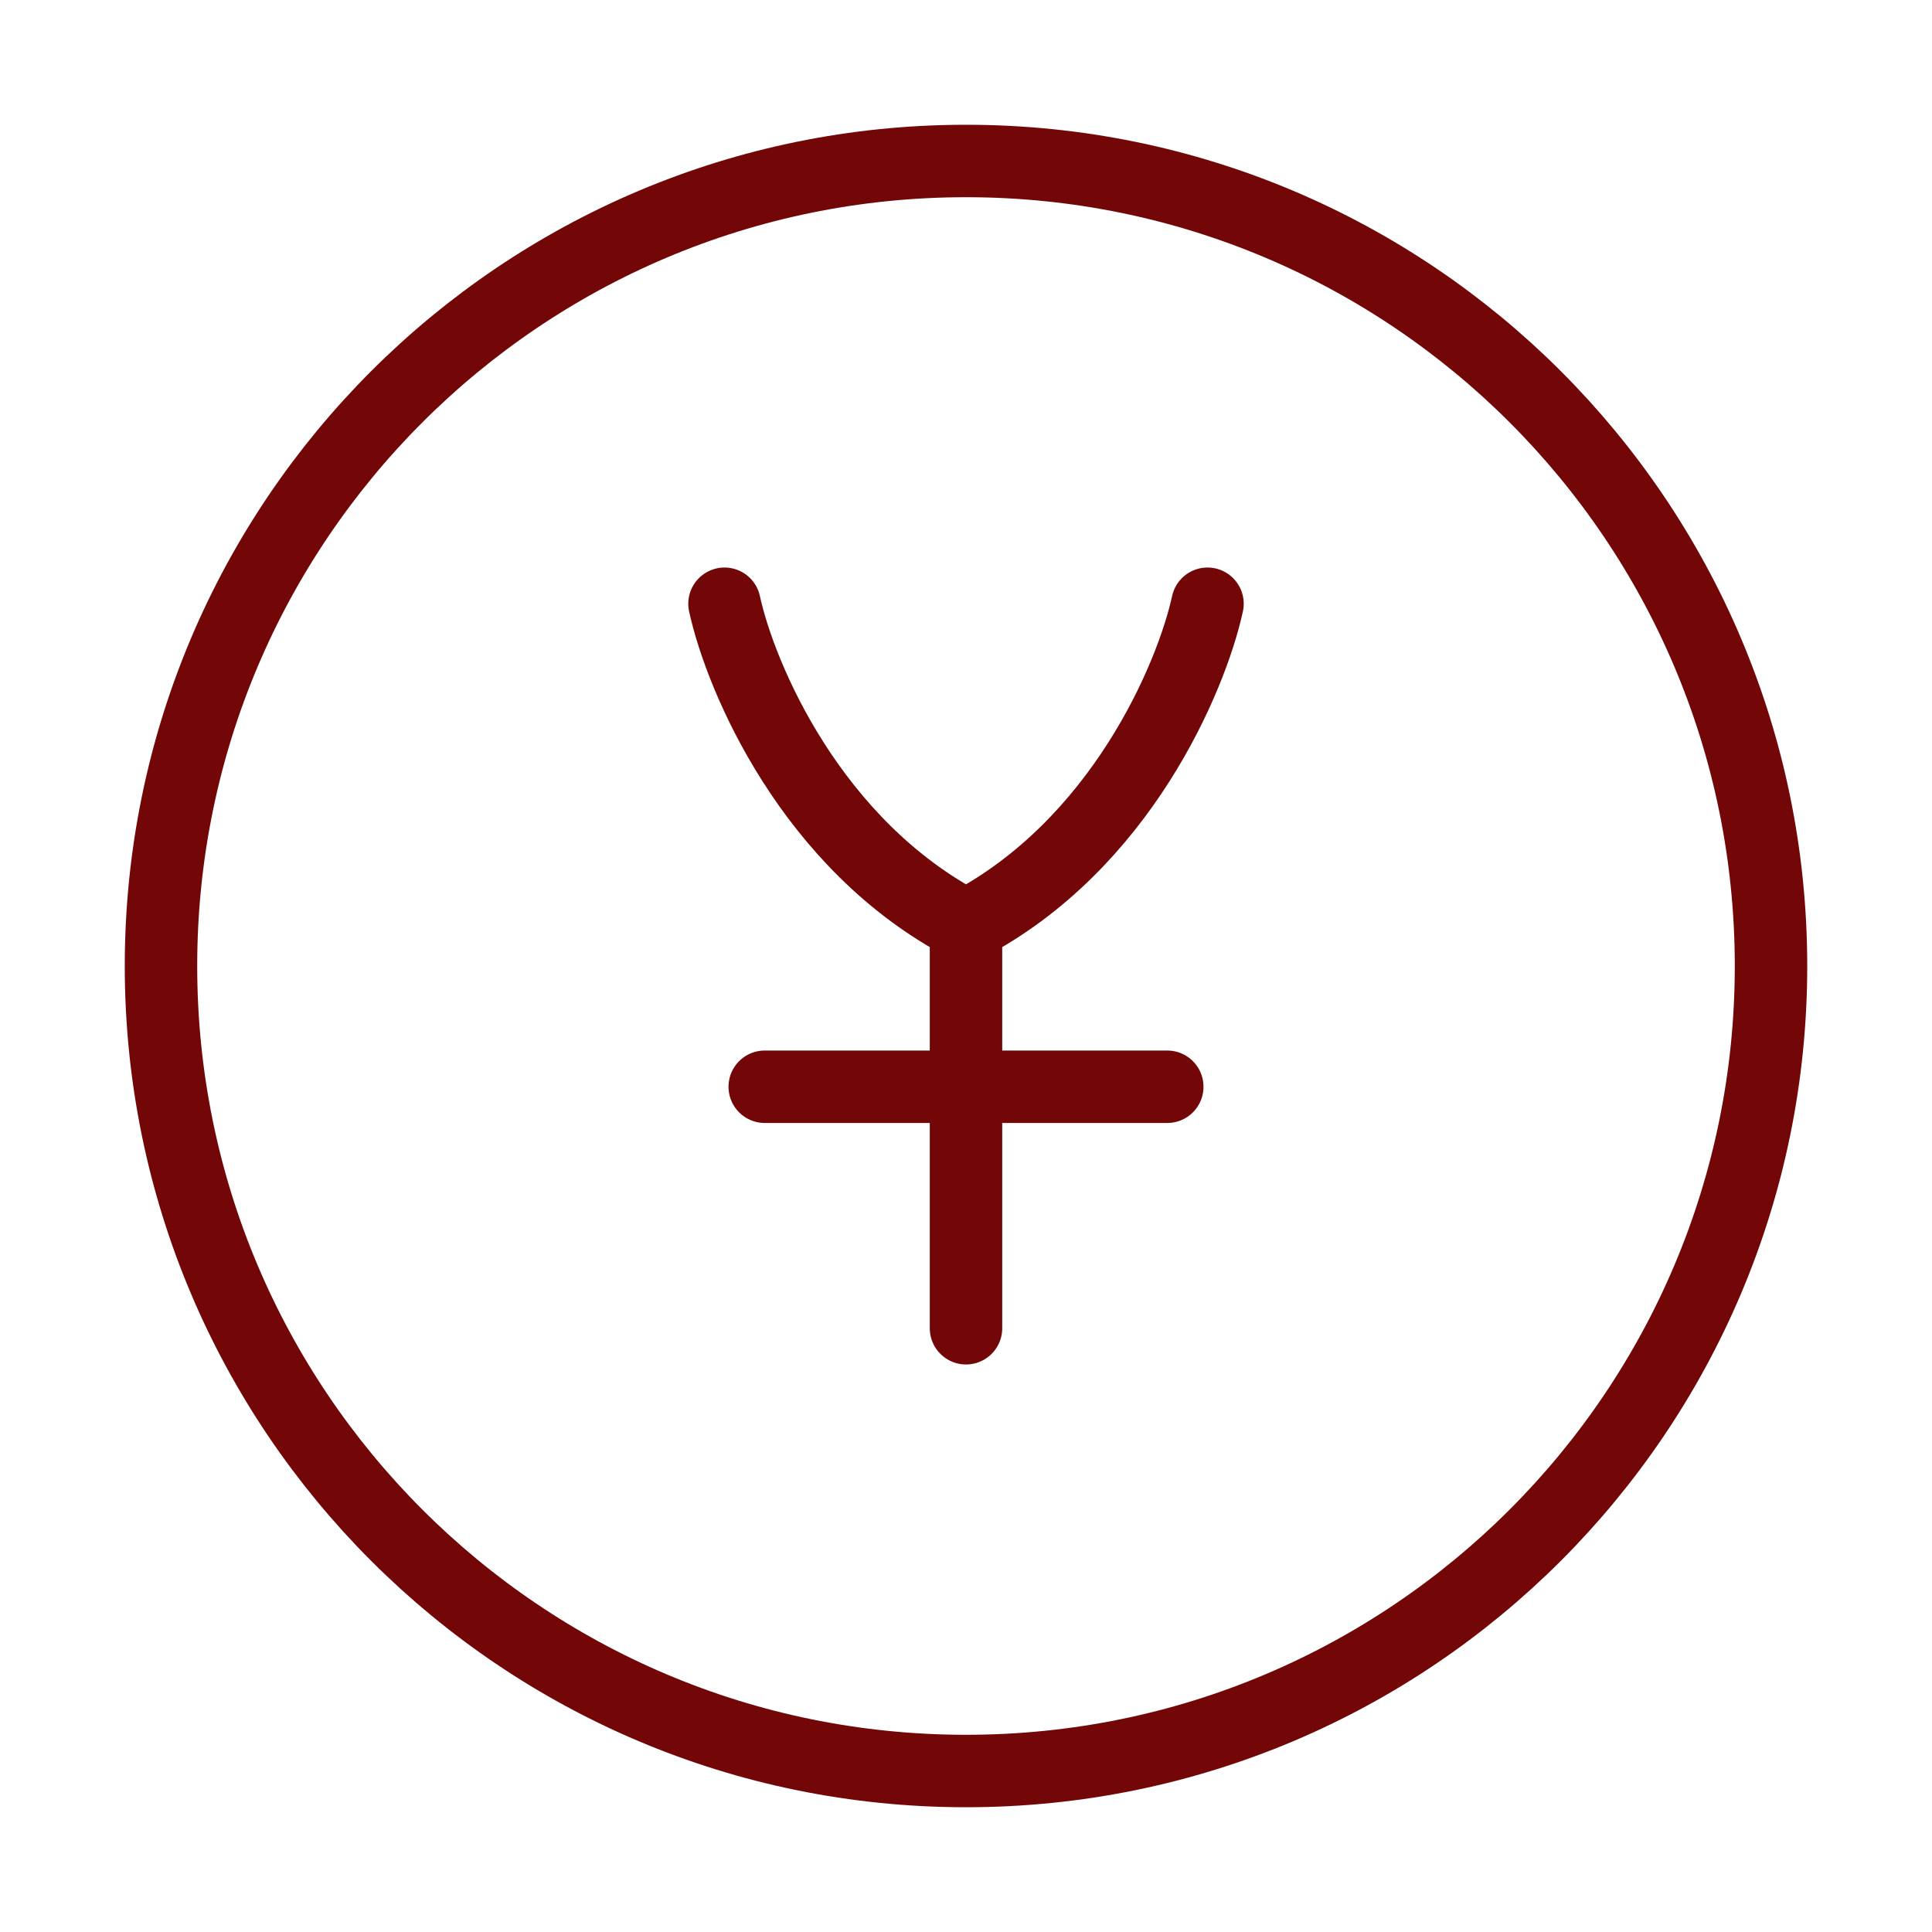
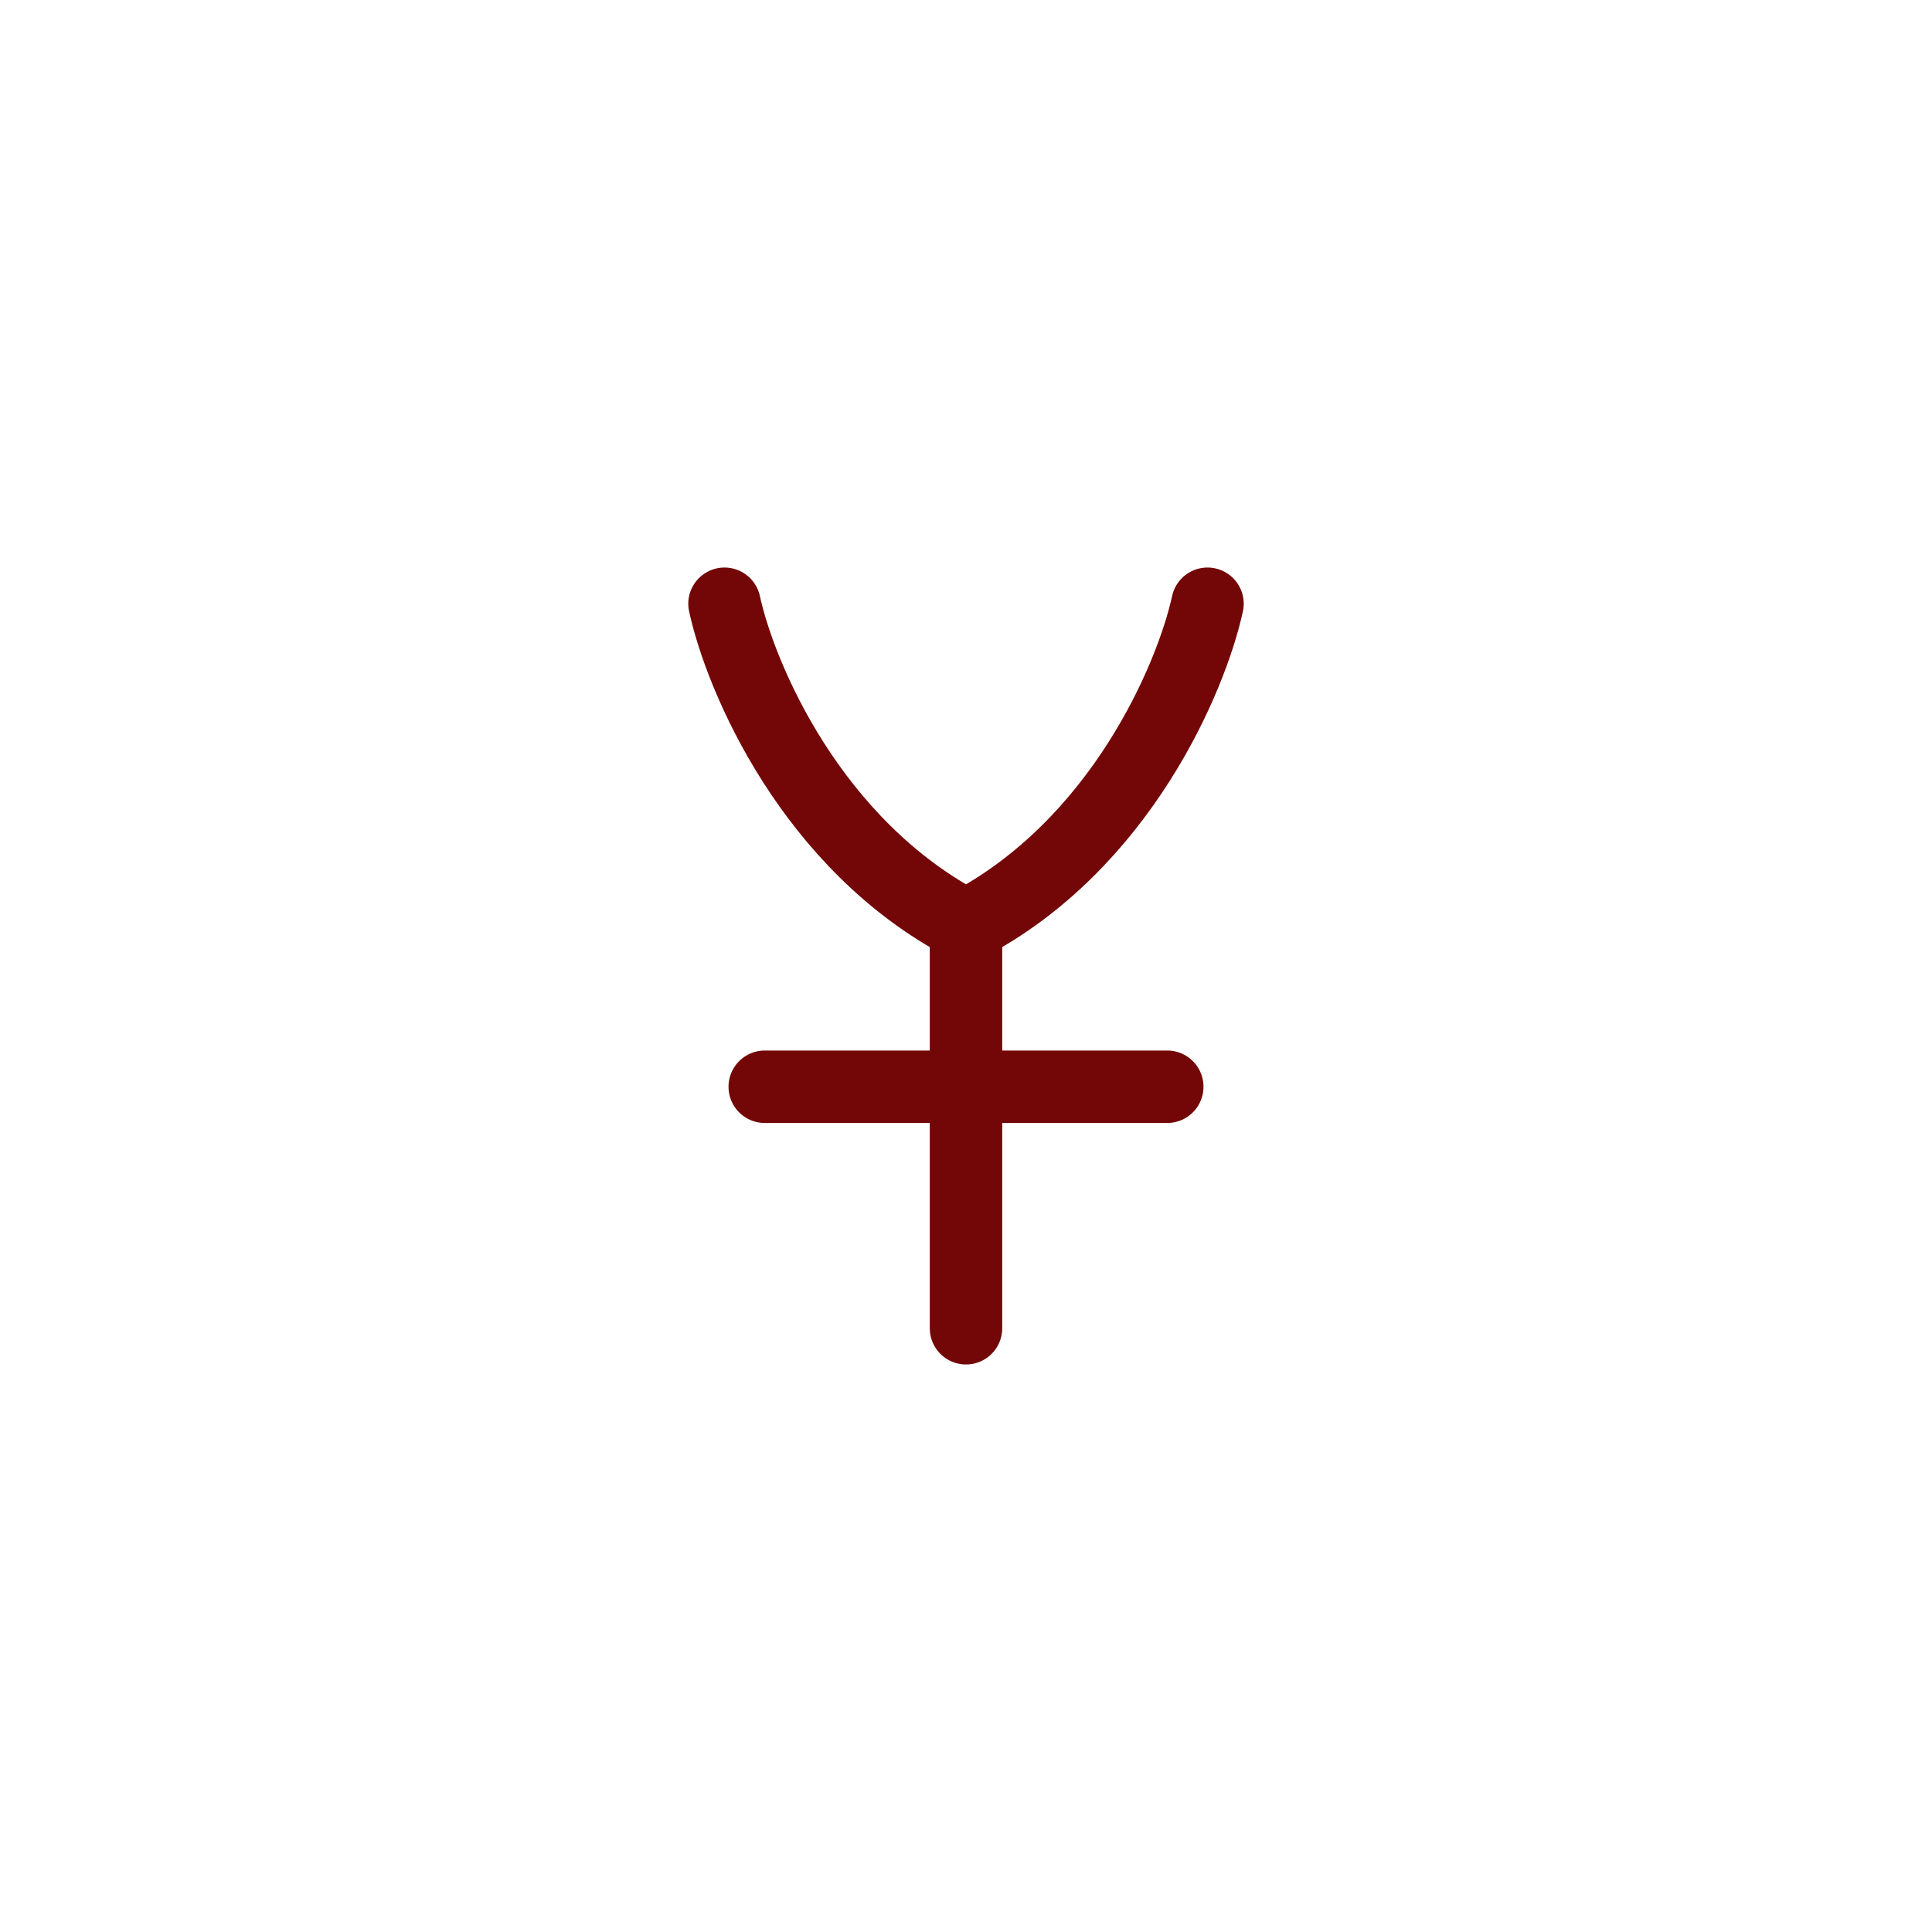
<svg xmlns="http://www.w3.org/2000/svg" width="40" height="40" viewBox="0 0 40 40" fill="none">
-   <path d="M36.667 20C36.667 29.205 29.205 36.667 20 36.667C10.795 36.667 3.333 29.205 3.333 20C3.333 10.795 10.795 3.333 20 3.333C29.205 3.333 36.667 10.795 36.667 20Z" stroke="#730707" stroke-width="1.5" stroke-linecap="round" stroke-linejoin="round" />
  <path d="M15 12.5C15.333 14.028 16.8 17.5 20 19.167M20 19.167C23.2 17.5 24.667 14.028 25 12.5M20 19.167V27.5M24.167 22.5H15.833" stroke="#730707" stroke-width="1.5" stroke-linecap="round" stroke-linejoin="round" />
</svg>